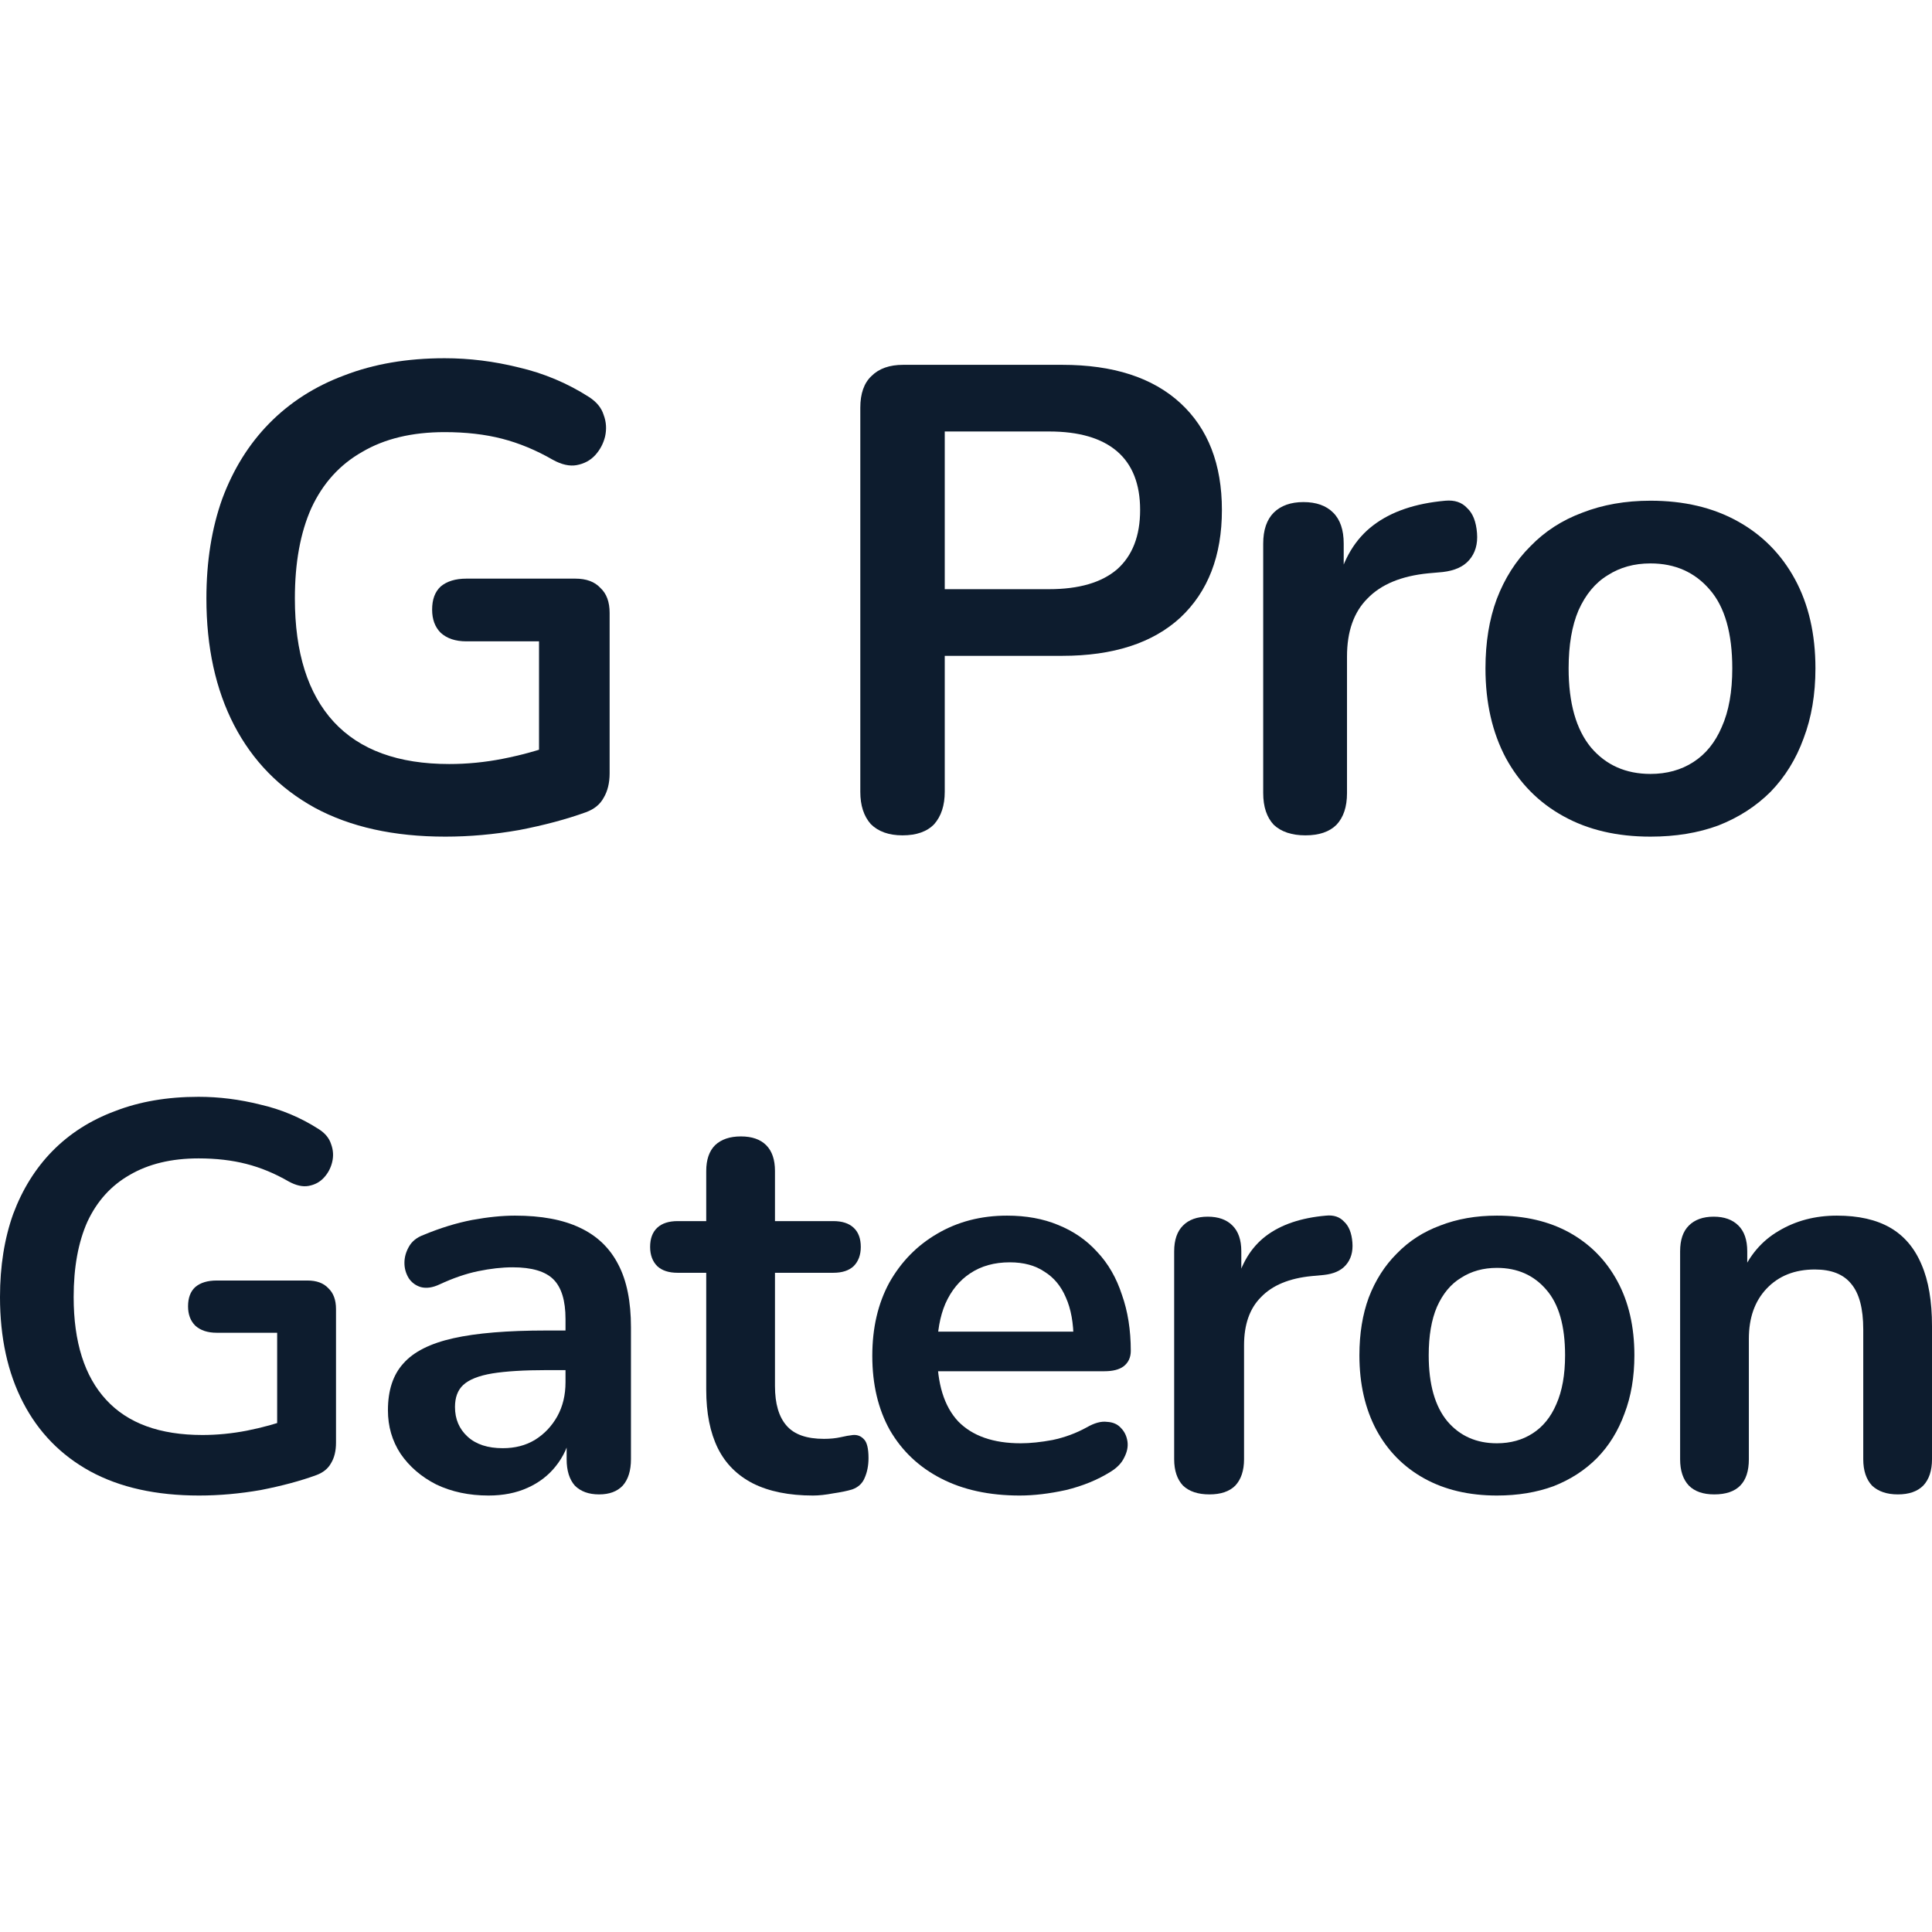
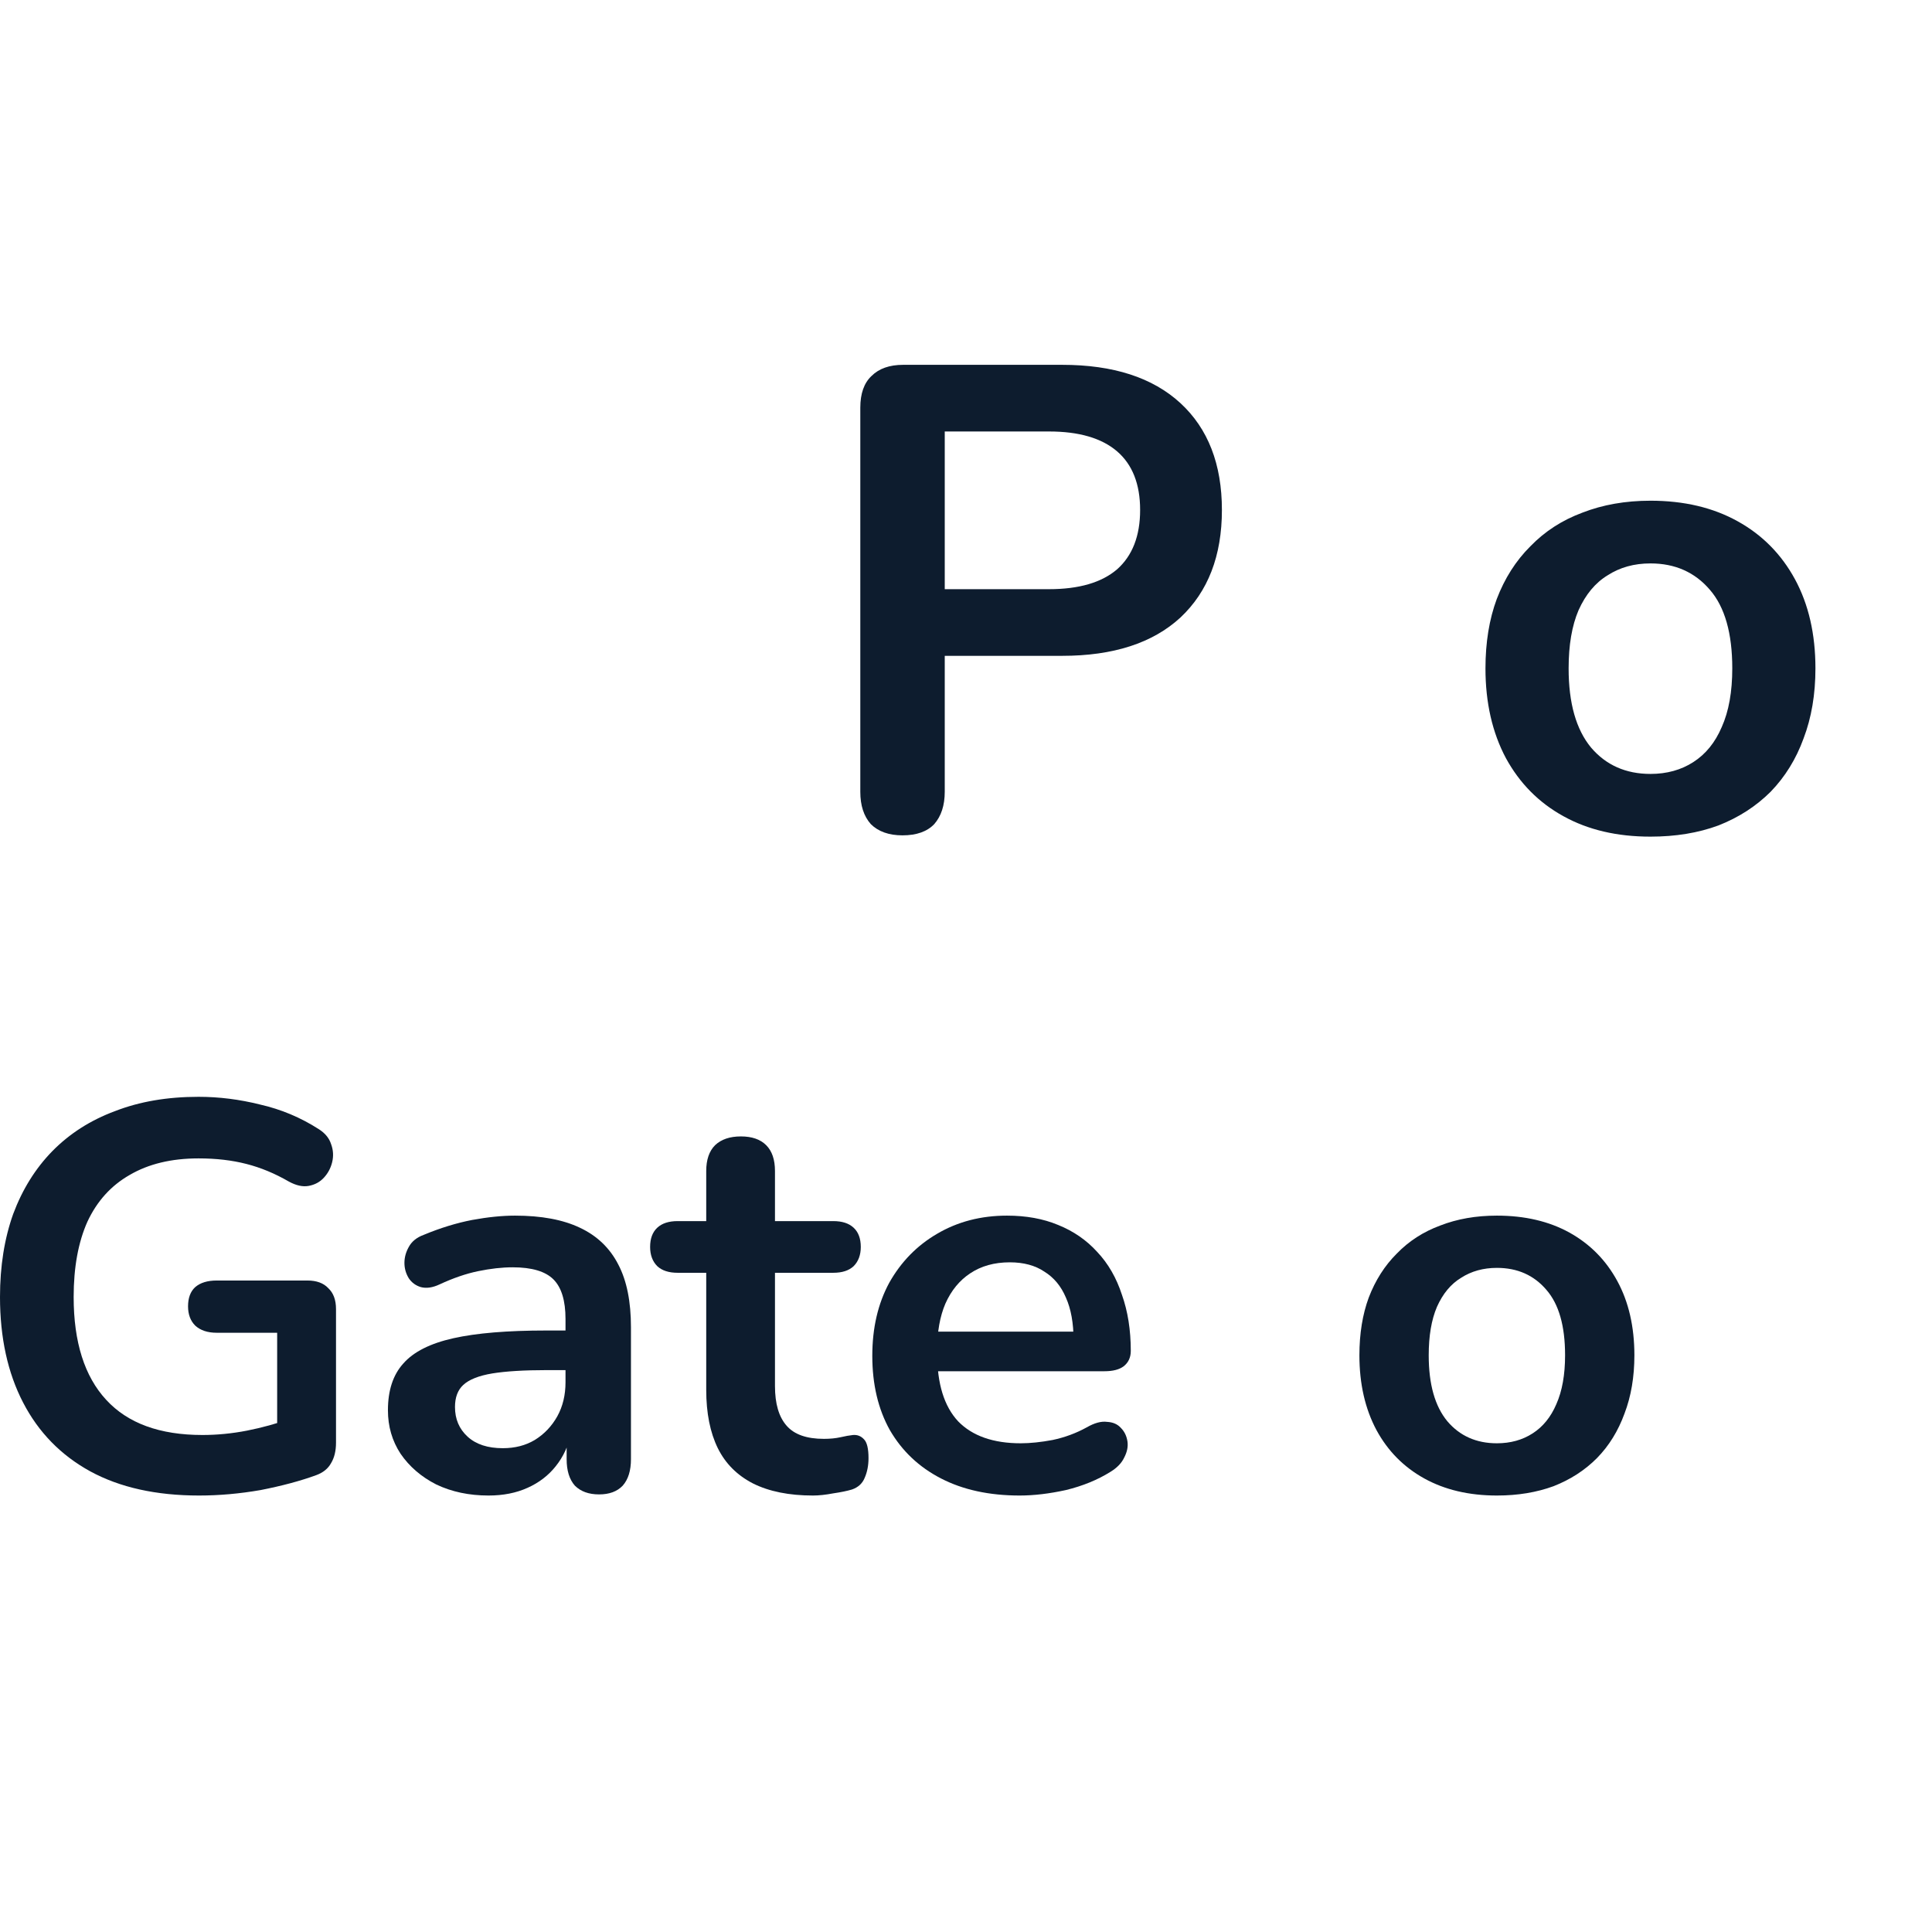
<svg xmlns="http://www.w3.org/2000/svg" width="24" height="24" viewBox="0 0 24 24" fill="none">
-   <path d="M5.532 10.393C4.892 10.393 4.351 10.273 3.908 10.033C3.471 9.792 3.138 9.45 2.908 9.008C2.679 8.565 2.564 8.04 2.564 7.434C2.564 6.975 2.63 6.562 2.761 6.196C2.897 5.83 3.091 5.518 3.343 5.261C3.6 4.999 3.911 4.799 4.277 4.663C4.644 4.521 5.059 4.45 5.523 4.45C5.83 4.45 6.136 4.488 6.442 4.564C6.753 4.636 7.046 4.758 7.319 4.933C7.412 4.994 7.472 5.067 7.499 5.155C7.532 5.242 7.537 5.332 7.516 5.425C7.494 5.513 7.453 5.589 7.393 5.655C7.333 5.72 7.256 5.761 7.163 5.778C7.076 5.794 6.977 5.772 6.868 5.712C6.66 5.592 6.45 5.505 6.237 5.45C6.024 5.395 5.786 5.368 5.523 5.368C5.119 5.368 4.777 5.45 4.499 5.614C4.22 5.772 4.01 6.005 3.868 6.311C3.731 6.617 3.663 6.991 3.663 7.434C3.663 8.106 3.824 8.617 4.146 8.967C4.469 9.317 4.947 9.491 5.581 9.491C5.799 9.491 6.021 9.47 6.245 9.426C6.469 9.382 6.688 9.322 6.901 9.246L6.696 9.713V7.967H5.794C5.657 7.967 5.551 7.931 5.474 7.86C5.403 7.789 5.368 7.693 5.368 7.573C5.368 7.447 5.403 7.352 5.474 7.286C5.551 7.221 5.657 7.188 5.794 7.188H7.147C7.283 7.188 7.387 7.226 7.458 7.303C7.535 7.374 7.573 7.477 7.573 7.614V9.606C7.573 9.726 7.548 9.828 7.499 9.91C7.455 9.992 7.382 10.052 7.278 10.09C7.037 10.177 6.761 10.251 6.45 10.311C6.138 10.366 5.832 10.393 5.532 10.393Z" fill="#0D1C2E" />
  <path d="M11.211 10.377C11.042 10.377 10.911 10.33 10.818 10.238C10.73 10.139 10.687 10.005 10.687 9.836V5.065C10.687 4.89 10.733 4.758 10.826 4.671C10.919 4.578 11.05 4.532 11.22 4.532H13.195C13.829 4.532 14.318 4.69 14.663 5.007C15.007 5.324 15.179 5.767 15.179 6.335C15.179 6.904 15.007 7.349 14.663 7.672C14.318 7.989 13.829 8.147 13.195 8.147H11.736V9.836C11.736 10.005 11.692 10.139 11.605 10.238C11.517 10.33 11.386 10.377 11.211 10.377ZM11.736 7.319H13.031C13.403 7.319 13.684 7.237 13.876 7.073C14.067 6.904 14.163 6.658 14.163 6.335C14.163 6.013 14.067 5.77 13.876 5.606C13.684 5.442 13.403 5.36 13.031 5.36H11.736V7.319Z" fill="#0D1C2E" />
-   <path d="M16.217 10.377C16.047 10.377 15.916 10.333 15.823 10.246C15.736 10.153 15.692 10.022 15.692 9.852V6.753C15.692 6.584 15.736 6.455 15.823 6.368C15.911 6.281 16.034 6.237 16.192 6.237C16.351 6.237 16.474 6.281 16.561 6.368C16.649 6.455 16.692 6.584 16.692 6.753V7.27H16.61C16.687 6.942 16.837 6.693 17.061 6.524C17.285 6.354 17.583 6.253 17.955 6.22C18.07 6.21 18.16 6.24 18.225 6.311C18.296 6.376 18.337 6.48 18.348 6.622C18.359 6.759 18.326 6.871 18.25 6.958C18.179 7.04 18.07 7.089 17.922 7.106L17.742 7.122C17.408 7.155 17.157 7.259 16.988 7.434C16.818 7.603 16.733 7.844 16.733 8.155V9.852C16.733 10.022 16.69 10.153 16.602 10.246C16.515 10.333 16.386 10.377 16.217 10.377Z" fill="#0D1C2E" />
  <path d="M20.503 10.393C20.087 10.393 19.727 10.309 19.421 10.139C19.114 9.97 18.877 9.729 18.707 9.418C18.538 9.101 18.453 8.729 18.453 8.303C18.453 7.98 18.5 7.693 18.593 7.442C18.691 7.185 18.83 6.966 19.011 6.786C19.191 6.6 19.407 6.461 19.658 6.368C19.91 6.27 20.191 6.22 20.503 6.22C20.918 6.22 21.279 6.305 21.585 6.475C21.891 6.644 22.129 6.885 22.298 7.196C22.467 7.508 22.552 7.876 22.552 8.303C22.552 8.625 22.503 8.915 22.405 9.172C22.312 9.429 22.175 9.65 21.995 9.836C21.814 10.016 21.599 10.155 21.347 10.254C21.096 10.347 20.814 10.393 20.503 10.393ZM20.503 9.614C20.705 9.614 20.883 9.565 21.035 9.467C21.189 9.368 21.306 9.224 21.388 9.032C21.476 8.836 21.519 8.592 21.519 8.303C21.519 7.866 21.426 7.54 21.241 7.327C21.055 7.109 20.809 6.999 20.503 6.999C20.3 6.999 20.123 7.048 19.97 7.147C19.817 7.24 19.697 7.385 19.609 7.581C19.527 7.773 19.486 8.013 19.486 8.303C19.486 8.735 19.579 9.062 19.765 9.287C19.951 9.505 20.197 9.614 20.503 9.614Z" fill="#0D1C2E" />
  <path d="M2.473 18.578C1.94 18.578 1.489 18.478 1.12 18.277C0.756 18.077 0.478 17.792 0.287 17.423C0.096 17.055 0 16.617 0 16.112C0 15.729 0.055 15.385 0.164 15.08C0.278 14.775 0.44 14.515 0.649 14.301C0.863 14.083 1.123 13.916 1.428 13.803C1.733 13.684 2.079 13.625 2.466 13.625C2.721 13.625 2.976 13.657 3.231 13.721C3.491 13.78 3.735 13.882 3.962 14.028C4.04 14.078 4.09 14.14 4.113 14.213C4.14 14.285 4.145 14.361 4.126 14.438C4.108 14.511 4.074 14.575 4.024 14.629C3.974 14.684 3.91 14.718 3.833 14.732C3.76 14.745 3.678 14.727 3.587 14.677C3.414 14.577 3.238 14.504 3.061 14.459C2.883 14.413 2.685 14.39 2.466 14.39C2.129 14.39 1.845 14.459 1.612 14.595C1.38 14.727 1.205 14.921 1.086 15.176C0.972 15.431 0.915 15.743 0.915 16.112C0.915 16.672 1.05 17.098 1.319 17.389C1.587 17.681 1.986 17.826 2.514 17.826C2.696 17.826 2.881 17.808 3.067 17.772C3.254 17.735 3.436 17.685 3.614 17.622L3.443 18.011V16.556H2.692C2.578 16.556 2.489 16.526 2.425 16.467C2.366 16.408 2.336 16.328 2.336 16.228C2.336 16.123 2.366 16.043 2.425 15.989C2.489 15.934 2.578 15.907 2.692 15.907H3.819C3.933 15.907 4.019 15.939 4.078 16.002C4.142 16.062 4.174 16.148 4.174 16.262V17.922C4.174 18.022 4.154 18.107 4.113 18.175C4.076 18.243 4.015 18.293 3.928 18.325C3.728 18.398 3.498 18.459 3.238 18.51C2.979 18.555 2.724 18.578 2.473 18.578Z" fill="#0D1C2E" />
  <path d="M6.069 18.578C5.827 18.578 5.611 18.532 5.42 18.441C5.233 18.346 5.085 18.218 4.976 18.059C4.871 17.899 4.819 17.719 4.819 17.519C4.819 17.273 4.882 17.079 5.01 16.938C5.137 16.793 5.345 16.688 5.632 16.624C5.918 16.56 6.303 16.528 6.786 16.528H7.128V17.02H6.793C6.511 17.02 6.285 17.034 6.117 17.061C5.948 17.089 5.827 17.137 5.754 17.205C5.686 17.268 5.652 17.36 5.652 17.478C5.652 17.628 5.704 17.751 5.809 17.847C5.914 17.943 6.06 17.99 6.246 17.99C6.397 17.99 6.529 17.956 6.643 17.888C6.761 17.815 6.854 17.717 6.923 17.594C6.991 17.471 7.025 17.33 7.025 17.171V16.385C7.025 16.157 6.975 15.993 6.875 15.893C6.775 15.793 6.606 15.743 6.369 15.743C6.237 15.743 6.094 15.759 5.939 15.791C5.789 15.822 5.629 15.877 5.461 15.955C5.374 15.996 5.297 16.007 5.228 15.989C5.165 15.97 5.115 15.934 5.078 15.879C5.042 15.82 5.024 15.757 5.024 15.688C5.024 15.62 5.042 15.554 5.078 15.49C5.115 15.422 5.176 15.372 5.263 15.34C5.472 15.253 5.673 15.192 5.864 15.155C6.06 15.119 6.237 15.101 6.397 15.101C6.725 15.101 6.993 15.151 7.203 15.251C7.417 15.351 7.576 15.504 7.681 15.709C7.786 15.909 7.838 16.169 7.838 16.488V18.127C7.838 18.268 7.804 18.378 7.736 18.455C7.667 18.528 7.569 18.564 7.442 18.564C7.314 18.564 7.214 18.528 7.141 18.455C7.073 18.378 7.039 18.268 7.039 18.127V17.799H7.093C7.062 17.959 6.998 18.097 6.902 18.216C6.811 18.33 6.695 18.419 6.554 18.482C6.413 18.546 6.251 18.578 6.069 18.578Z" fill="#0D1C2E" />
  <path d="M10.099 18.578C9.803 18.578 9.554 18.528 9.354 18.428C9.158 18.327 9.012 18.182 8.917 17.99C8.821 17.795 8.773 17.553 8.773 17.266V15.811H8.418C8.309 15.811 8.224 15.784 8.165 15.729C8.106 15.67 8.076 15.59 8.076 15.49C8.076 15.385 8.106 15.306 8.165 15.251C8.224 15.196 8.309 15.169 8.418 15.169H8.773V14.547C8.773 14.406 8.81 14.299 8.883 14.226C8.96 14.153 9.067 14.117 9.204 14.117C9.34 14.117 9.445 14.153 9.518 14.226C9.591 14.299 9.627 14.406 9.627 14.547V15.169H10.351C10.461 15.169 10.545 15.196 10.604 15.251C10.663 15.306 10.693 15.385 10.693 15.49C10.693 15.59 10.663 15.67 10.604 15.729C10.545 15.784 10.461 15.811 10.351 15.811H9.627V17.218C9.627 17.437 9.675 17.601 9.771 17.71C9.866 17.82 10.021 17.874 10.235 17.874C10.313 17.874 10.381 17.867 10.44 17.854C10.499 17.84 10.552 17.831 10.597 17.826C10.652 17.822 10.697 17.84 10.734 17.881C10.77 17.918 10.789 17.995 10.789 18.113C10.789 18.204 10.773 18.287 10.741 18.359C10.713 18.428 10.661 18.476 10.584 18.503C10.524 18.521 10.447 18.537 10.351 18.551C10.256 18.569 10.171 18.578 10.099 18.578Z" fill="#0D1C2E" />
  <path d="M12.667 18.578C12.289 18.578 11.963 18.507 11.69 18.366C11.416 18.225 11.205 18.025 11.054 17.765C10.909 17.505 10.836 17.198 10.836 16.843C10.836 16.497 10.906 16.194 11.047 15.934C11.193 15.675 11.391 15.472 11.642 15.326C11.897 15.176 12.186 15.101 12.509 15.101C12.746 15.101 12.958 15.139 13.145 15.217C13.336 15.294 13.498 15.406 13.63 15.552C13.767 15.697 13.869 15.875 13.937 16.084C14.01 16.289 14.047 16.522 14.047 16.781C14.047 16.863 14.017 16.927 13.958 16.973C13.903 17.014 13.823 17.034 13.719 17.034H11.526V16.542H13.445L13.336 16.645C13.336 16.435 13.304 16.26 13.241 16.119C13.181 15.977 13.092 15.87 12.974 15.797C12.86 15.72 12.717 15.681 12.544 15.681C12.352 15.681 12.188 15.727 12.052 15.818C11.92 15.905 11.817 16.03 11.744 16.194C11.676 16.353 11.642 16.544 11.642 16.768V16.815C11.642 17.189 11.728 17.469 11.902 17.656C12.079 17.838 12.339 17.929 12.68 17.929C12.799 17.929 12.931 17.915 13.076 17.888C13.227 17.856 13.368 17.804 13.5 17.731C13.596 17.676 13.68 17.653 13.753 17.663C13.826 17.667 13.883 17.692 13.924 17.738C13.969 17.783 13.996 17.84 14.006 17.908C14.015 17.972 14.001 18.038 13.965 18.107C13.933 18.175 13.876 18.234 13.794 18.284C13.634 18.384 13.45 18.459 13.241 18.51C13.036 18.555 12.844 18.578 12.667 18.578Z" fill="#0D1C2E" />
-   <path d="M15.024 18.564C14.882 18.564 14.773 18.528 14.696 18.455C14.623 18.378 14.586 18.268 14.586 18.127V15.545C14.586 15.403 14.623 15.296 14.696 15.224C14.768 15.151 14.871 15.114 15.003 15.114C15.135 15.114 15.238 15.151 15.31 15.224C15.383 15.296 15.42 15.403 15.42 15.545V15.975H15.351C15.415 15.702 15.54 15.495 15.727 15.353C15.914 15.212 16.162 15.128 16.472 15.101C16.567 15.091 16.643 15.117 16.697 15.176C16.756 15.23 16.791 15.317 16.8 15.435C16.809 15.549 16.782 15.643 16.718 15.716C16.659 15.784 16.567 15.825 16.445 15.838L16.294 15.852C16.016 15.879 15.807 15.966 15.666 16.112C15.524 16.253 15.454 16.453 15.454 16.713V18.127C15.454 18.268 15.417 18.378 15.345 18.455C15.272 18.528 15.165 18.564 15.024 18.564Z" fill="#0D1C2E" />
  <path d="M18.595 18.578C18.249 18.578 17.948 18.507 17.693 18.366C17.438 18.225 17.24 18.025 17.099 17.765C16.958 17.501 16.887 17.191 16.887 16.836C16.887 16.567 16.926 16.328 17.003 16.119C17.085 15.905 17.201 15.722 17.352 15.572C17.502 15.417 17.682 15.301 17.891 15.224C18.101 15.142 18.335 15.101 18.595 15.101C18.941 15.101 19.242 15.171 19.497 15.312C19.752 15.454 19.95 15.654 20.091 15.914C20.232 16.173 20.303 16.481 20.303 16.836C20.303 17.105 20.262 17.346 20.18 17.56C20.102 17.774 19.989 17.959 19.838 18.113C19.688 18.264 19.508 18.38 19.299 18.462C19.089 18.539 18.855 18.578 18.595 18.578ZM18.595 17.929C18.764 17.929 18.912 17.888 19.039 17.806C19.167 17.724 19.265 17.603 19.333 17.444C19.406 17.28 19.442 17.077 19.442 16.836C19.442 16.471 19.365 16.201 19.21 16.023C19.055 15.841 18.85 15.75 18.595 15.75C18.427 15.75 18.278 15.791 18.151 15.873C18.023 15.95 17.923 16.071 17.85 16.235C17.782 16.394 17.748 16.595 17.748 16.836C17.748 17.196 17.825 17.469 17.98 17.656C18.135 17.838 18.34 17.929 18.595 17.929Z" fill="#0D1C2E" />
-   <path d="M21.295 18.564C21.158 18.564 21.053 18.528 20.98 18.455C20.907 18.378 20.871 18.268 20.871 18.127V15.545C20.871 15.403 20.907 15.296 20.98 15.224C21.053 15.151 21.156 15.114 21.288 15.114C21.42 15.114 21.522 15.151 21.595 15.224C21.668 15.296 21.705 15.403 21.705 15.545V16.009L21.629 15.838C21.73 15.597 21.884 15.415 22.094 15.292C22.308 15.164 22.549 15.101 22.818 15.101C23.087 15.101 23.308 15.151 23.481 15.251C23.654 15.351 23.784 15.504 23.87 15.709C23.957 15.909 24 16.164 24 16.474V18.127C24 18.268 23.964 18.378 23.891 18.455C23.818 18.528 23.713 18.564 23.576 18.564C23.44 18.564 23.333 18.528 23.255 18.455C23.183 18.378 23.146 18.268 23.146 18.127V16.515C23.146 16.255 23.096 16.066 22.996 15.948C22.9 15.829 22.75 15.77 22.545 15.77C22.294 15.77 22.094 15.85 21.944 16.009C21.798 16.164 21.725 16.371 21.725 16.631V18.127C21.725 18.419 21.582 18.564 21.295 18.564Z" fill="#0D1C2E" />
</svg>